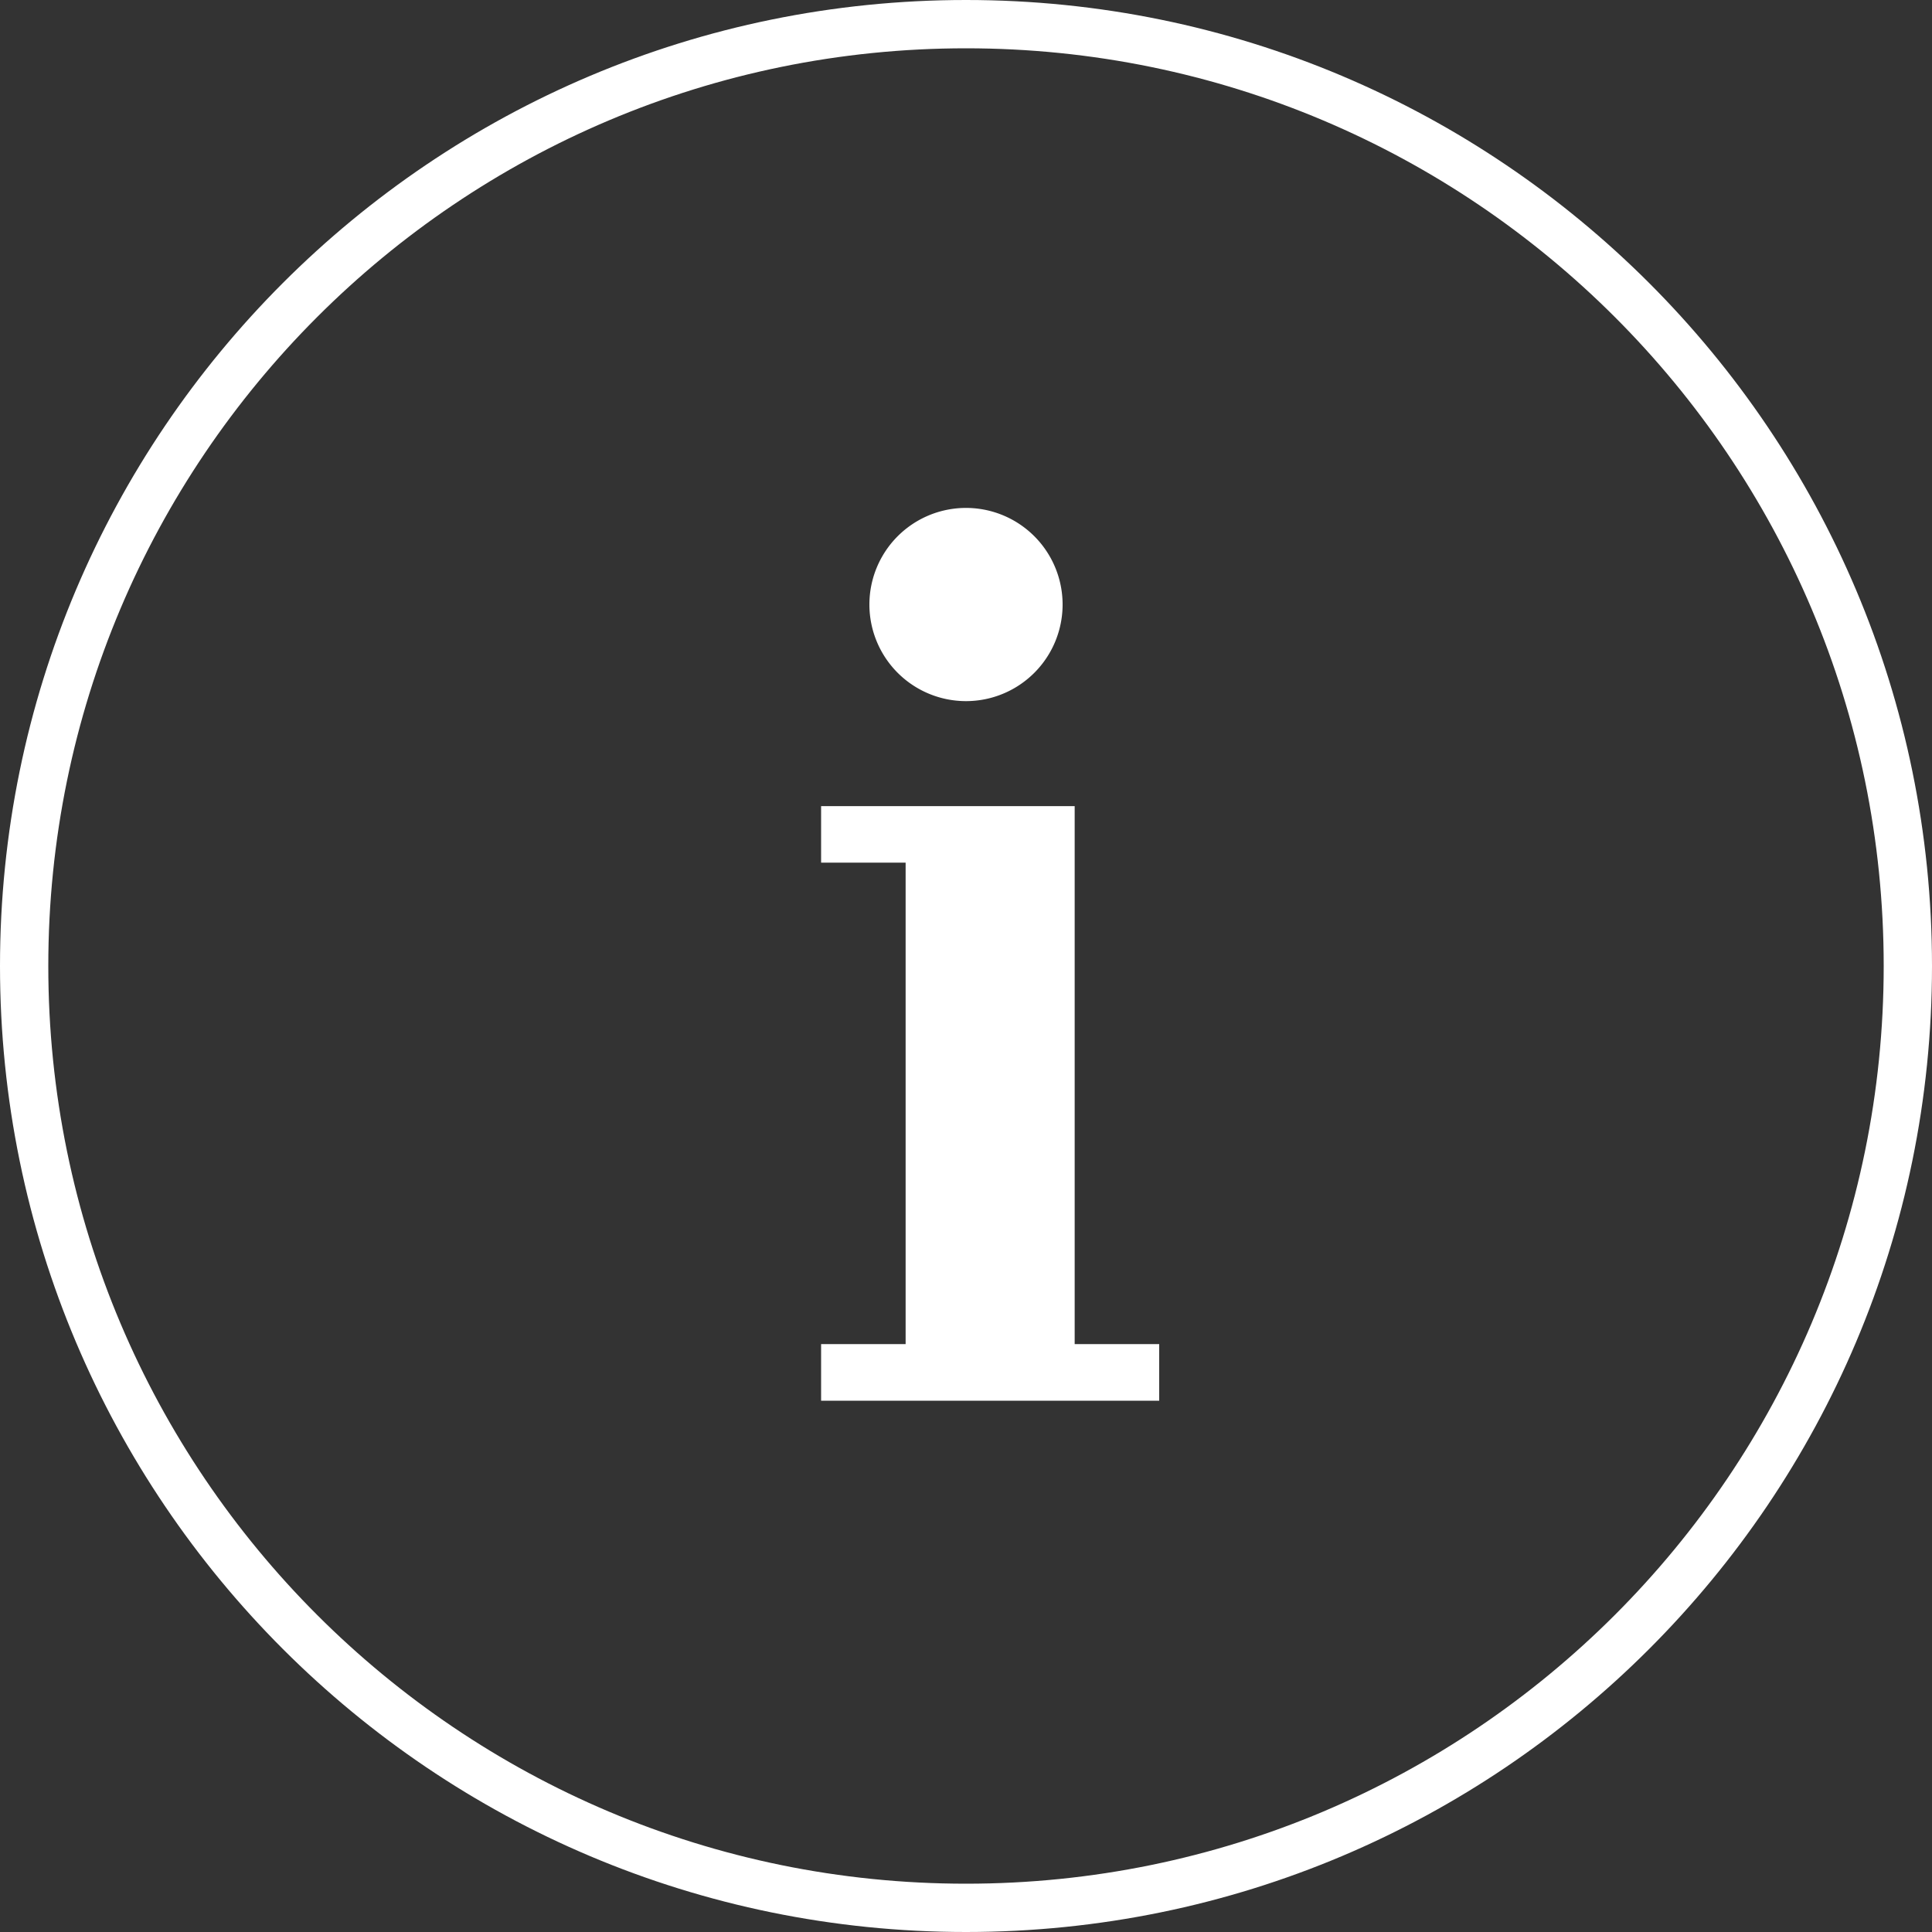
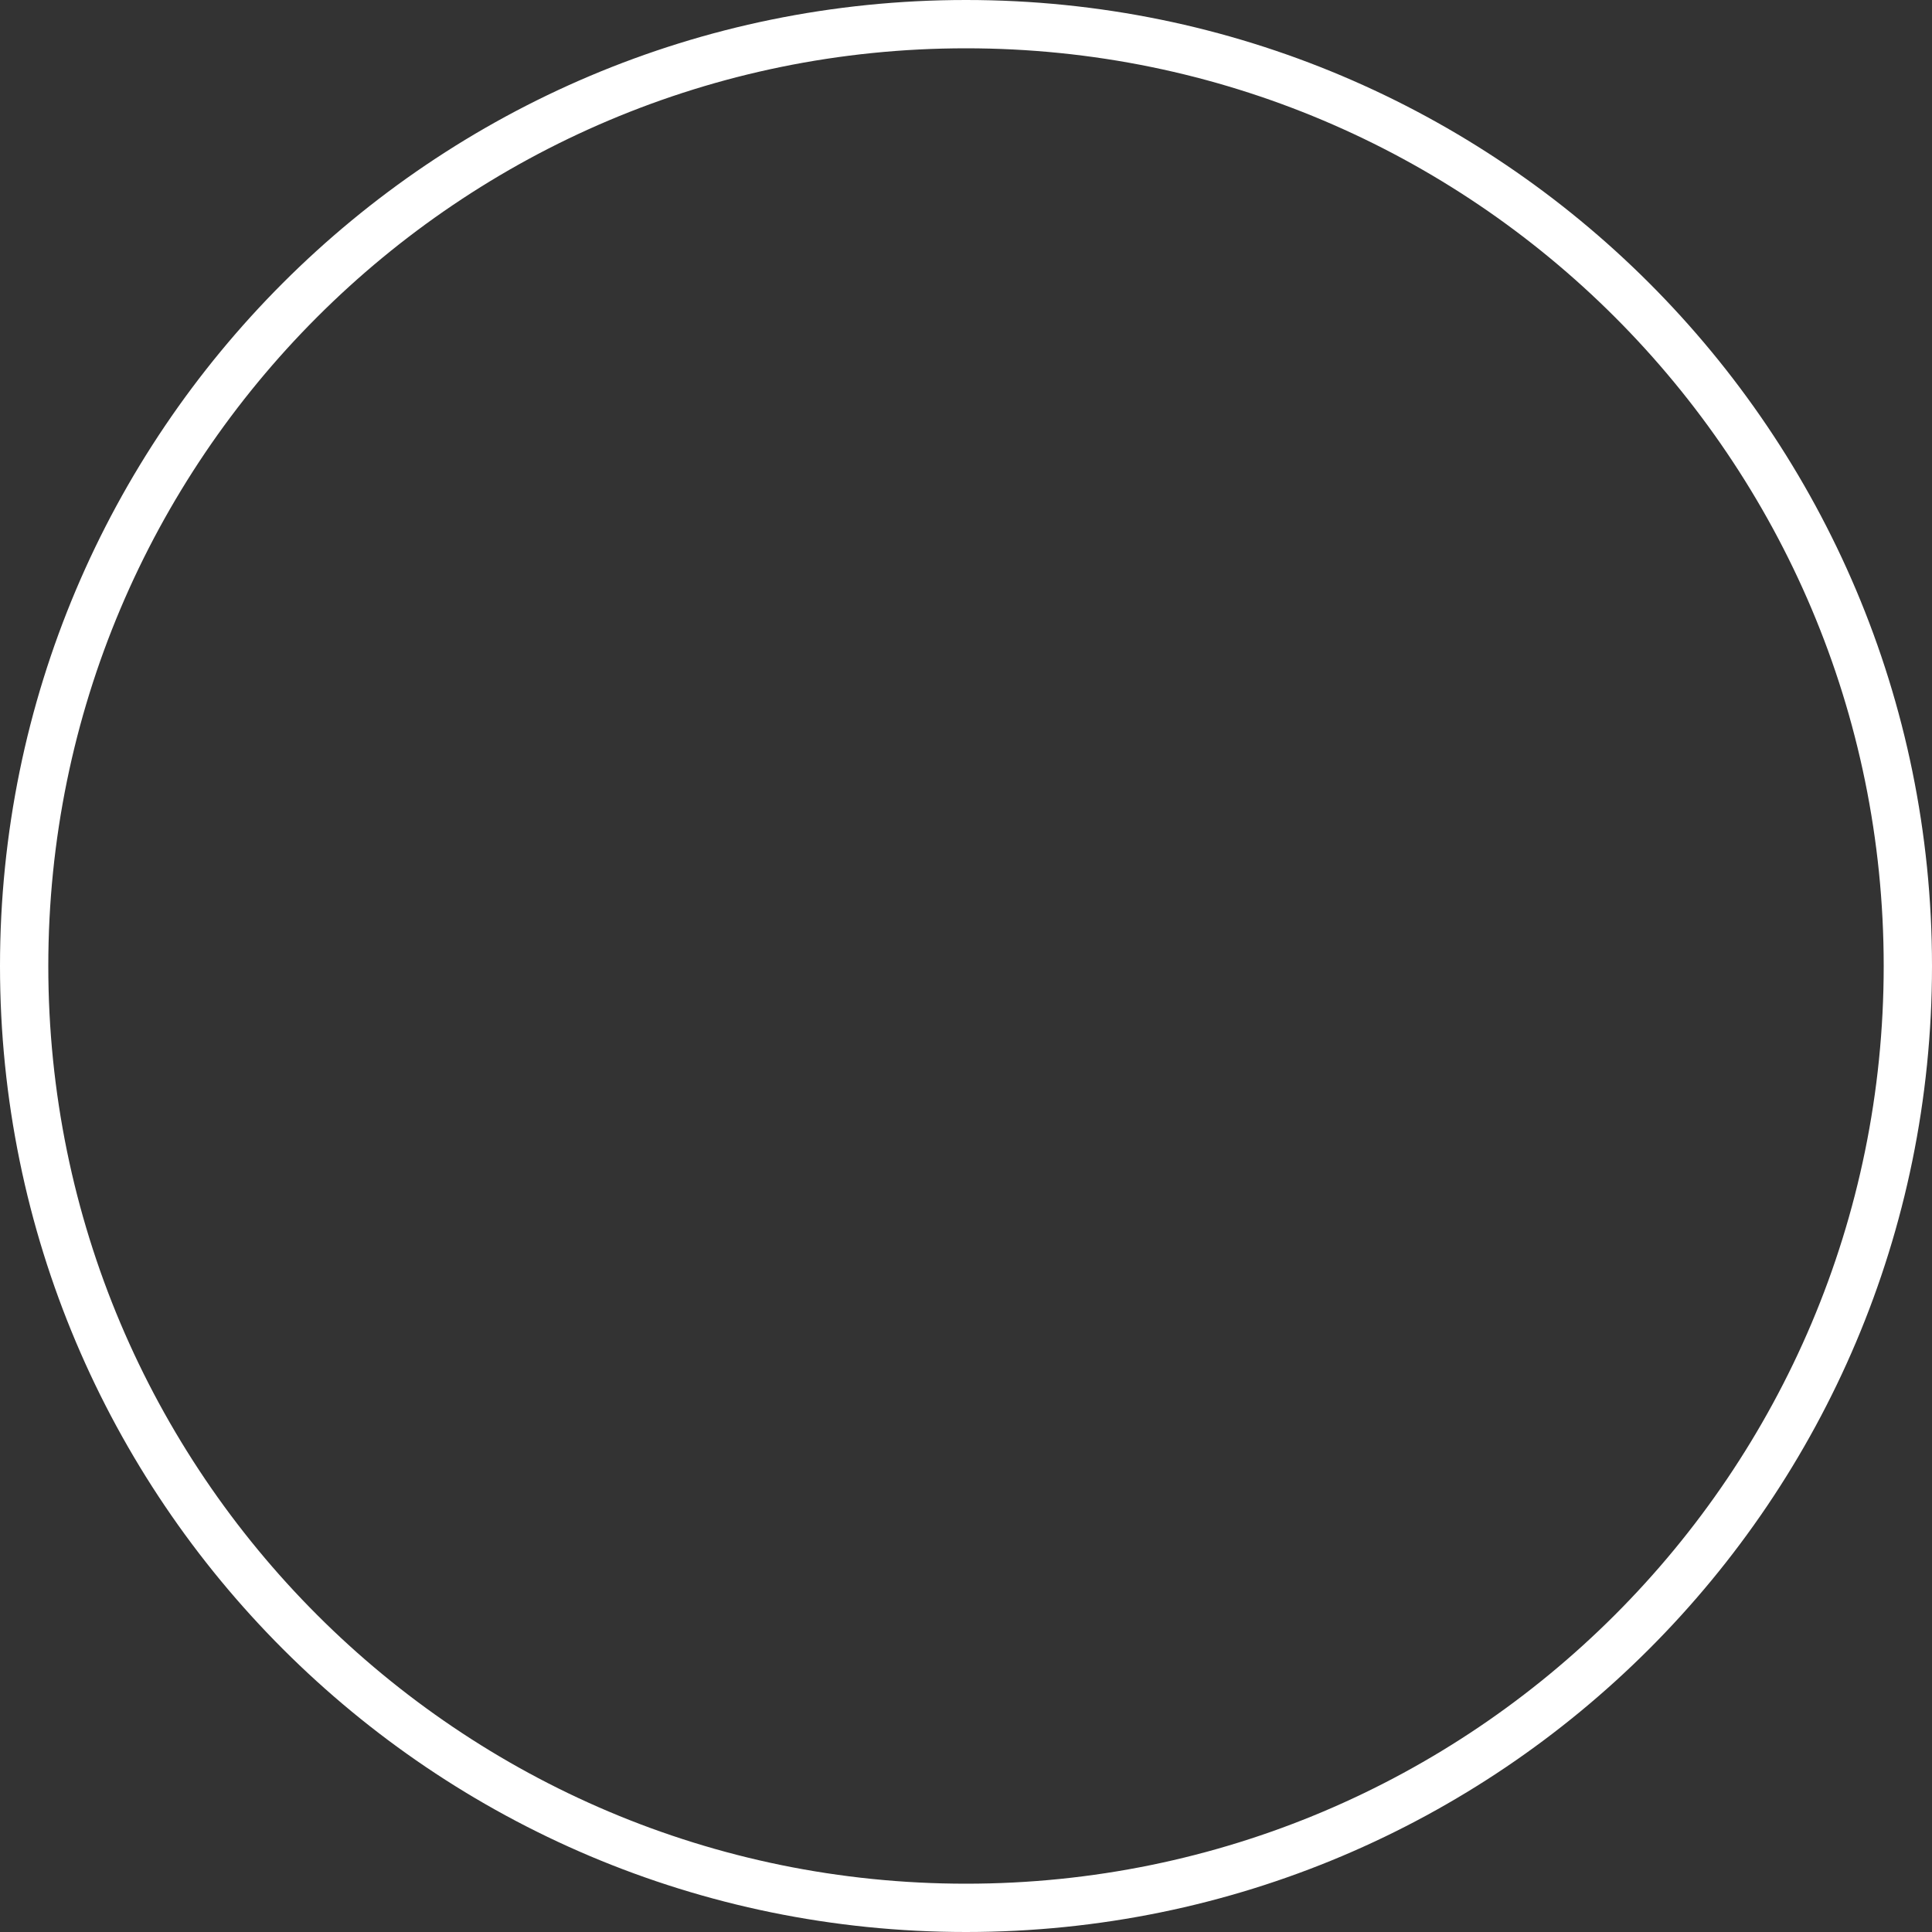
<svg xmlns="http://www.w3.org/2000/svg" width="40" height="40">
  <rect width="100%" height="100%" fill="#333333" stroke="none" />
  <g fill="#FFF">
    <path d="M20 0c11.046 0 20 8.954 20 20s-8.954 20-20 20S0 31.046 0 20 8.954 0 20 0zm0 1C9.507 1 1 9.507 1 20s8.507 19 19 19 19-8.507 19-19S30.493 1 20 1z" />
-     <path d="M22.25 16.689v11.139H24V29h-7v-1.172h1.75V17.86H17v-1.17h5.25zM20 10.516a1.999 1.999 0 110 4 2 2 0 010-4z" />
  </g>
</svg>